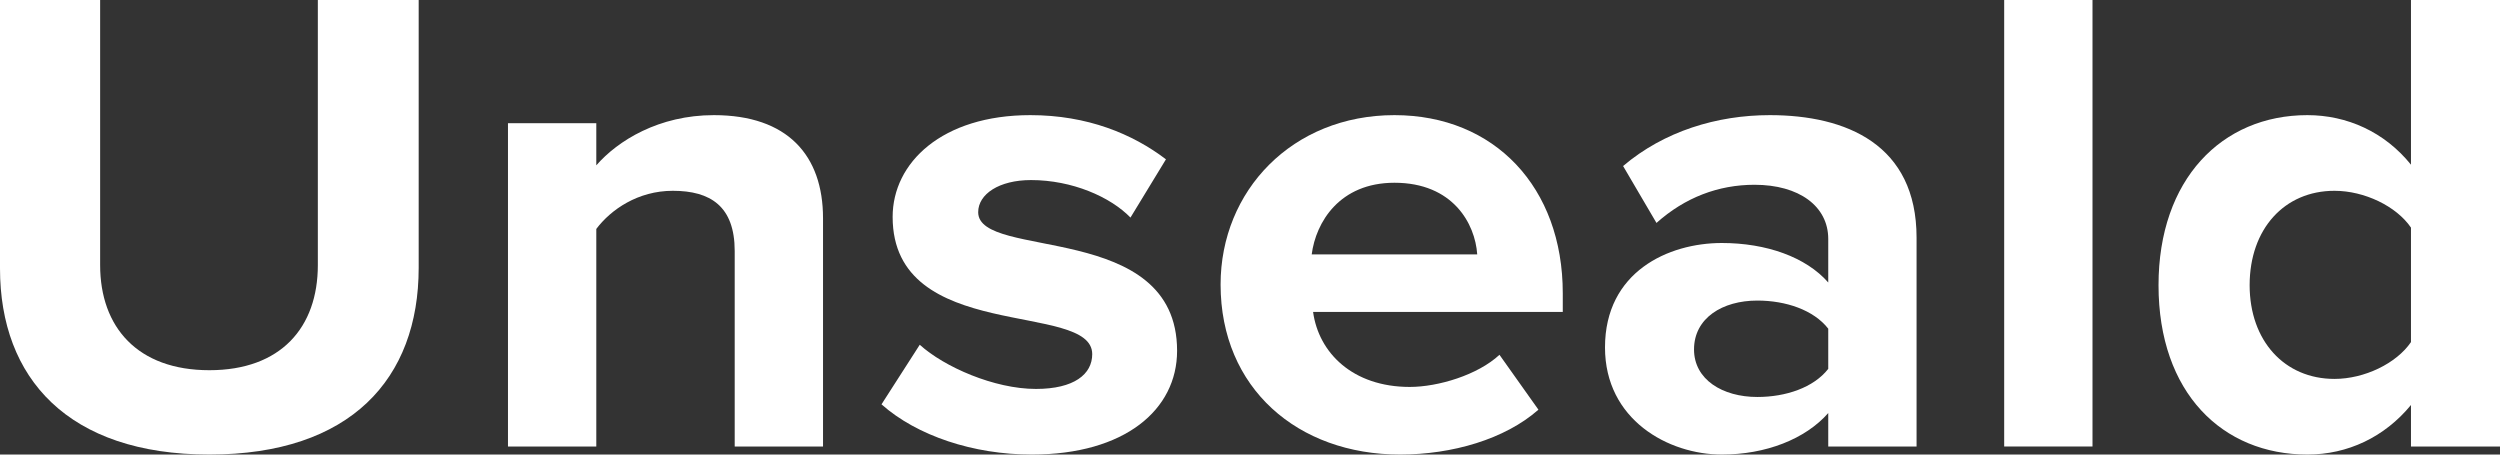
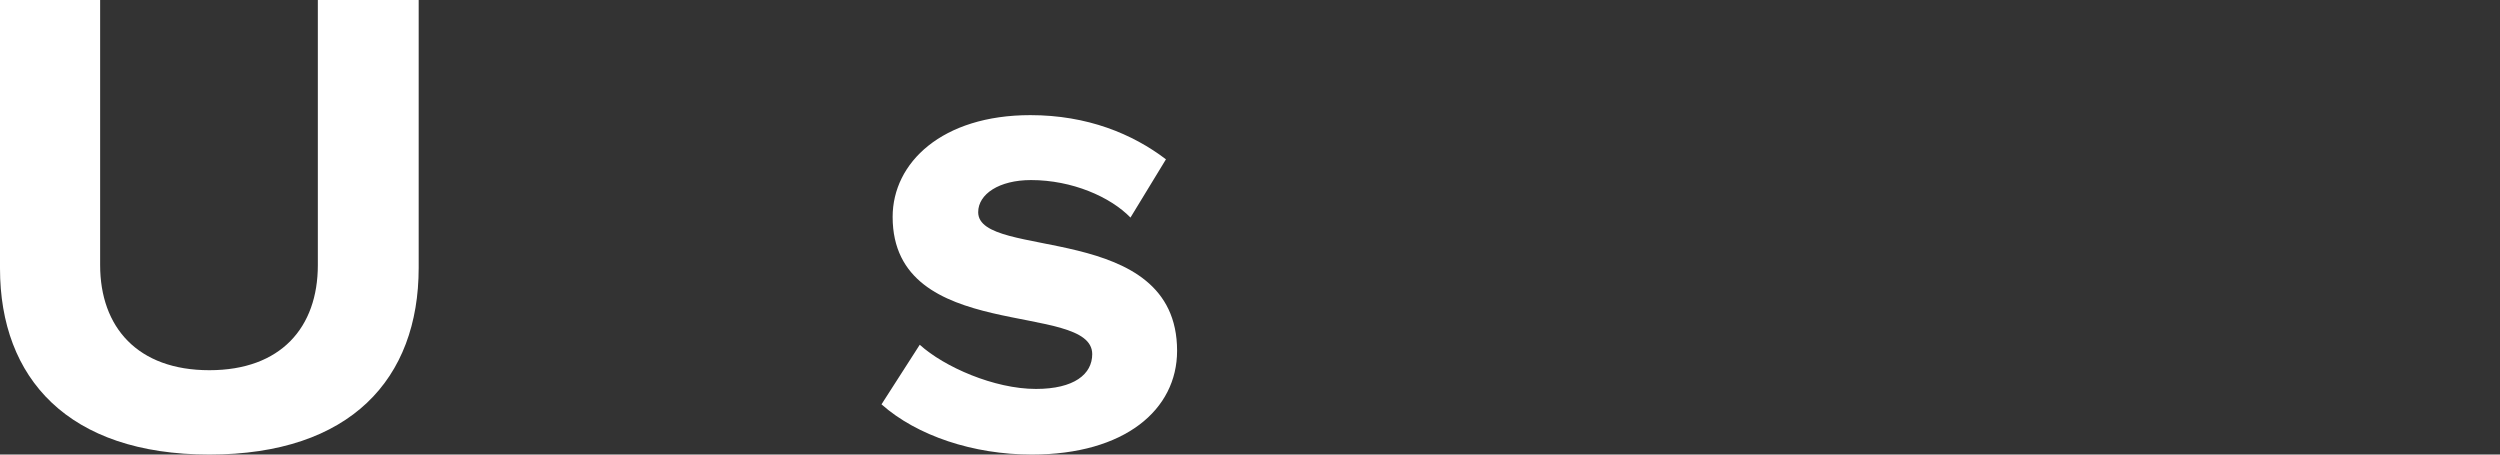
<svg xmlns="http://www.w3.org/2000/svg" width="110" height="20" viewBox="0 0 110 20" fill="none">
  <rect x="0" y="0" width="110" height="20" fill="#333333" stroke="none" />
  <path d="M9.211 20C2.999 20 0 16.642 0 11.812V0H4.406V11.664C4.406 14.403 6.059 16.289 9.211 16.289C12.363 16.289 13.985 14.403 13.985 11.664V0H18.422V11.782C18.422 16.672 15.423 20 9.211 20Z" fill="white" />
-   <path d="M36.213 19.646H32.327V11.046C32.327 9.072 31.256 8.395 29.603 8.395C28.073 8.395 26.88 9.219 26.237 10.074V19.646H22.351V5.42H26.237V7.275C27.186 6.186 28.991 5.066 31.409 5.066C34.652 5.066 36.213 6.834 36.213 9.602V19.646Z" fill="white" />
  <path d="M45.396 20C42.826 20 40.347 19.175 38.786 17.791L40.469 15.169C41.54 16.141 43.744 17.113 45.58 17.113C47.263 17.113 48.058 16.465 48.058 15.582C48.058 13.225 39.276 15.14 39.276 9.543C39.276 7.158 41.449 5.066 45.335 5.066C47.844 5.066 49.833 5.891 51.302 7.01L49.741 9.573C48.854 8.66 47.171 7.923 45.365 7.923C43.958 7.923 43.04 8.542 43.04 9.337C43.04 11.458 51.792 9.691 51.792 15.434C51.792 18.026 49.496 20 45.396 20Z" fill="white" />
-   <path d="M61.601 20C57.103 20 53.706 17.084 53.706 12.518C53.706 8.395 56.858 5.066 61.356 5.066C65.763 5.066 68.762 8.247 68.762 12.901V13.726H57.776C58.021 15.523 59.52 17.025 62.029 17.025C63.284 17.025 65.028 16.495 65.977 15.611L67.691 18.026C66.222 19.323 63.896 20 61.601 20ZM64.998 11.193C64.906 9.838 63.927 8.041 61.356 8.041C58.939 8.041 57.898 9.779 57.715 11.193H64.998Z" fill="white" />
-   <path d="M84.329 19.646H80.443V18.174C79.433 19.323 77.689 20 75.761 20C73.405 20 70.62 18.468 70.62 15.287C70.62 11.959 73.405 10.692 75.761 10.692C77.719 10.692 79.464 11.311 80.443 12.43V10.515C80.443 9.072 79.158 8.13 77.199 8.13C75.608 8.13 74.139 8.689 72.885 9.809L71.416 7.305C73.221 5.773 75.547 5.066 77.872 5.066C81.239 5.066 84.329 6.362 84.329 10.457V19.646ZM77.322 17.467C78.576 17.467 79.8 17.055 80.443 16.23V14.462C79.8 13.638 78.576 13.225 77.322 13.225C75.792 13.225 74.537 13.991 74.537 15.376C74.537 16.701 75.792 17.467 77.322 17.467Z" fill="white" />
-   <path d="M92.07 19.646H88.184V0H92.07V19.646Z" fill="white" />
-   <path d="M110 19.646H106.083V17.82C104.92 19.234 103.298 20 101.524 20C97.79 20 94.975 17.29 94.975 12.548C94.975 7.894 97.76 5.066 101.524 5.066C103.268 5.066 104.92 5.803 106.083 7.246V0H110V19.646ZM102.717 16.672C104.033 16.672 105.441 15.994 106.083 15.052V10.015C105.441 9.072 104.033 8.395 102.717 8.395C100.514 8.395 98.984 10.074 98.984 12.548C98.984 14.993 100.514 16.672 102.717 16.672Z" fill="white" />
</svg>